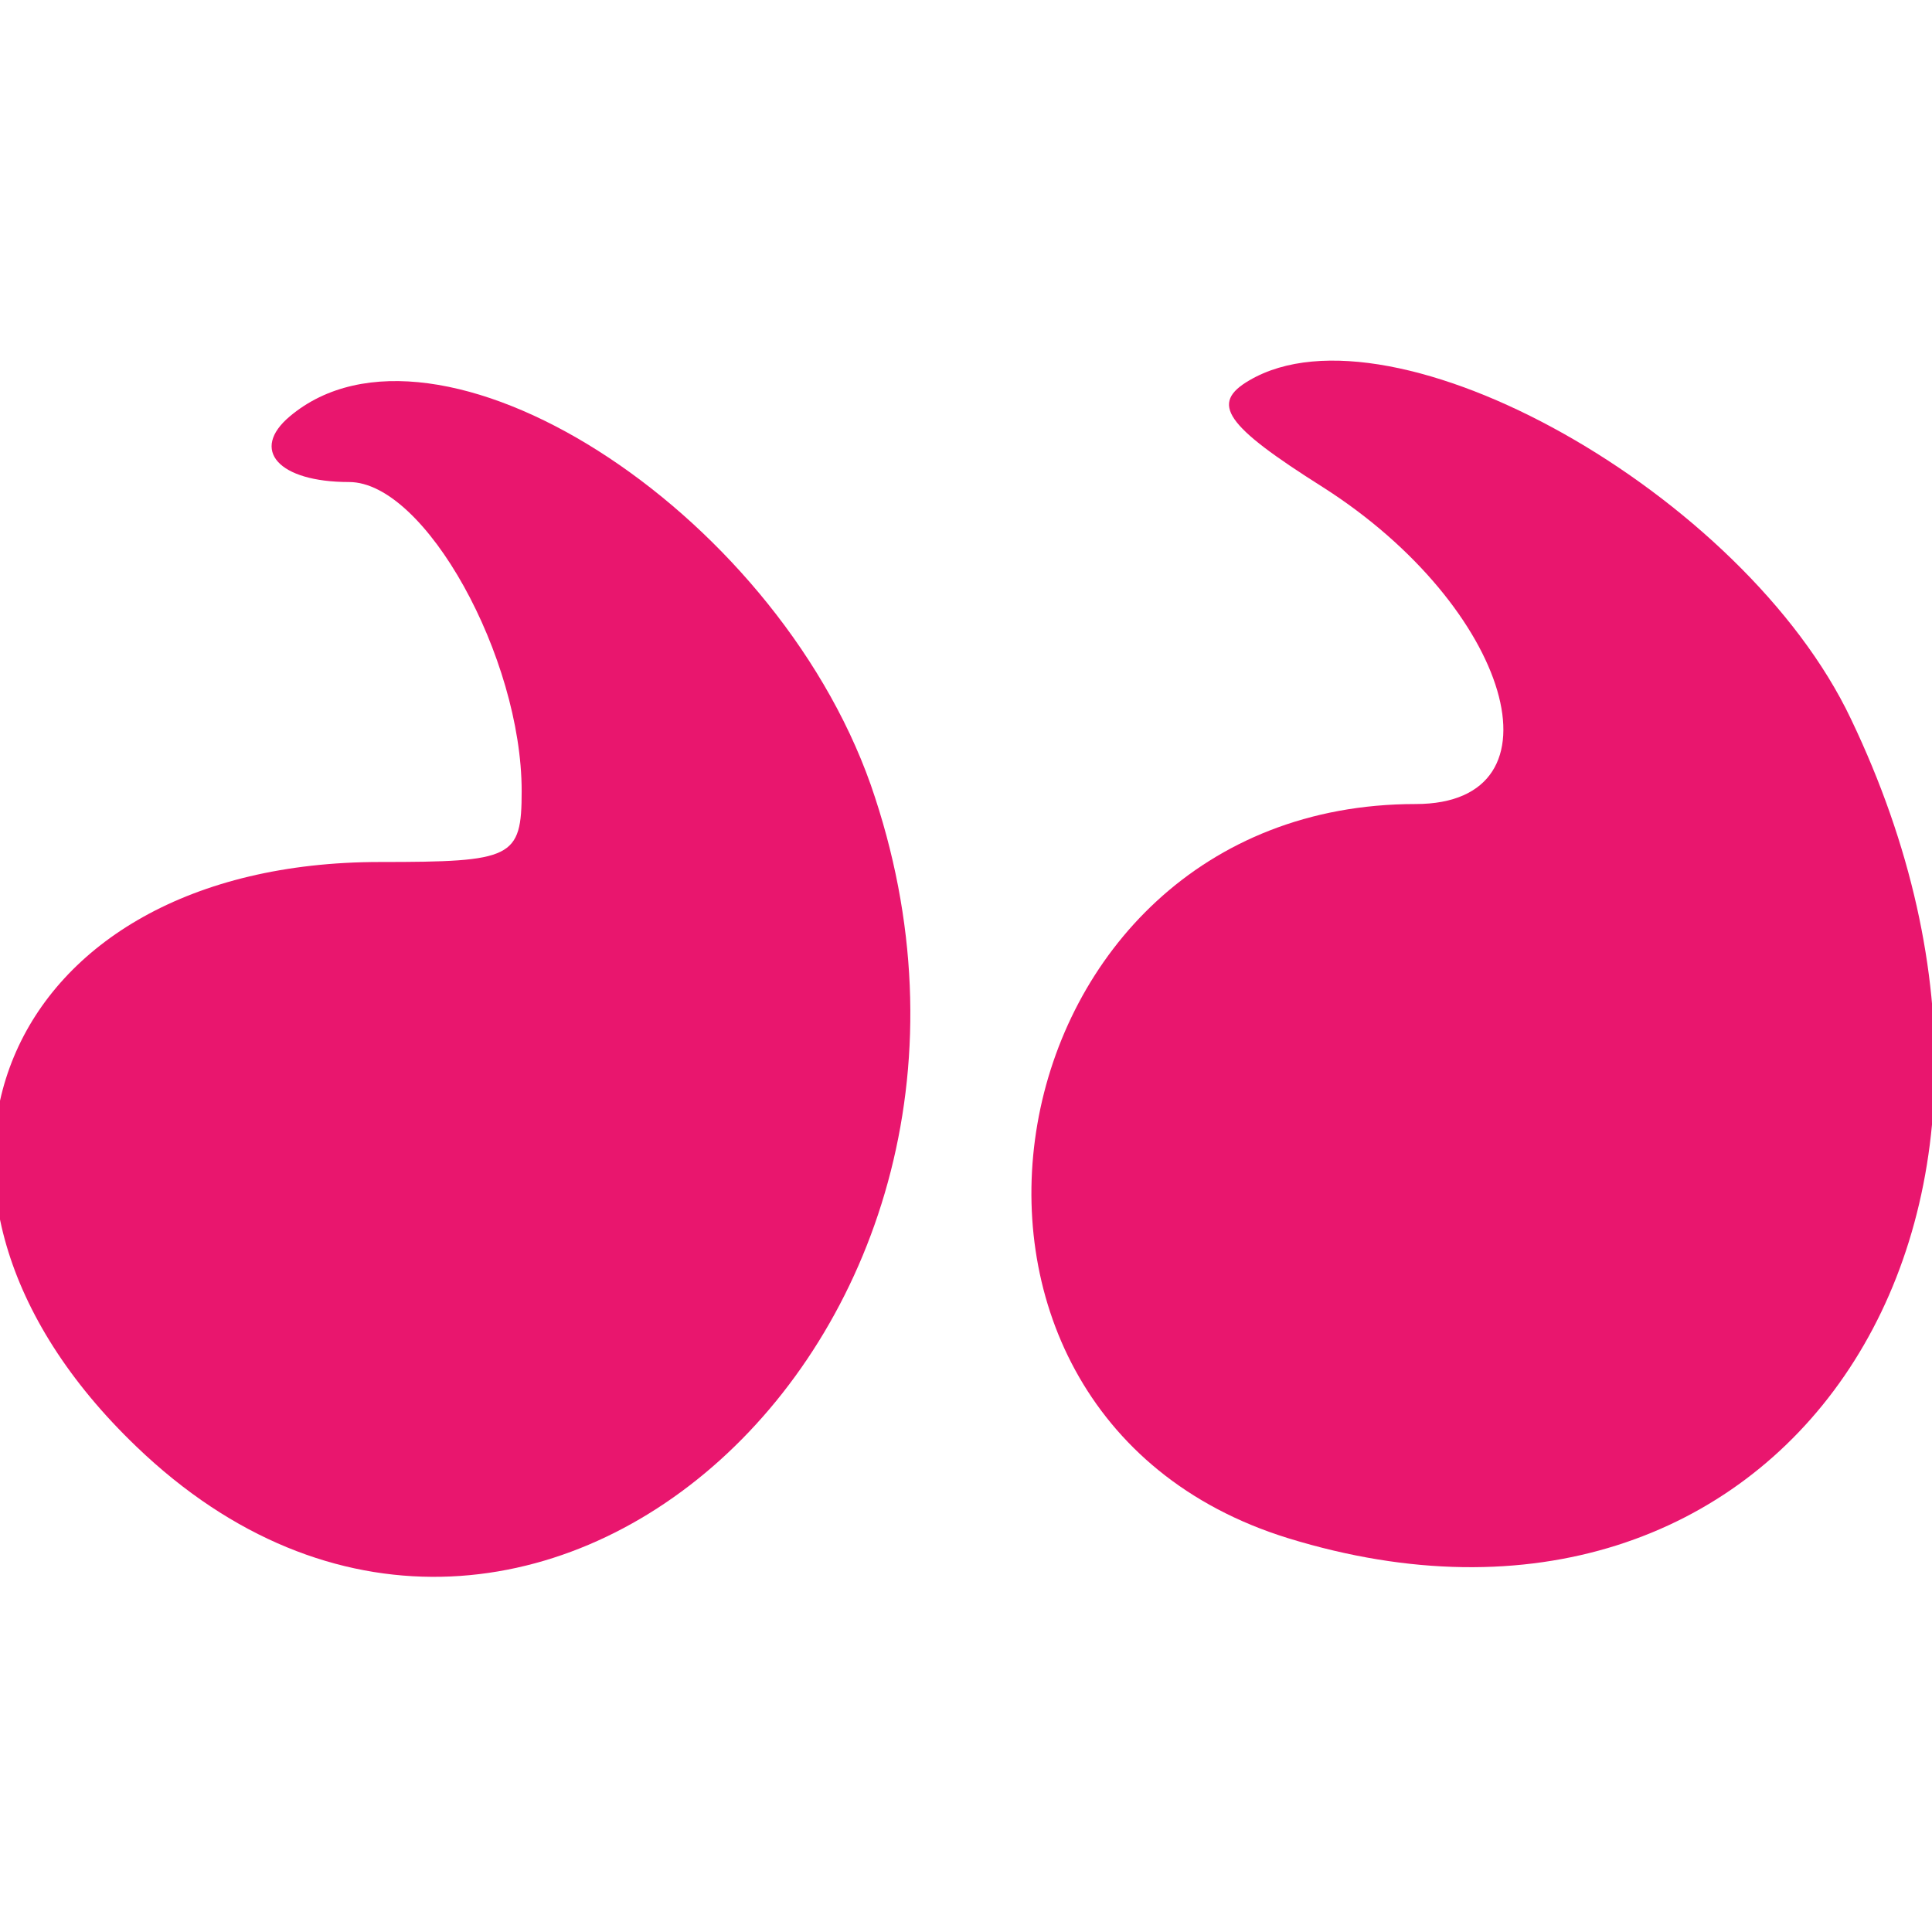
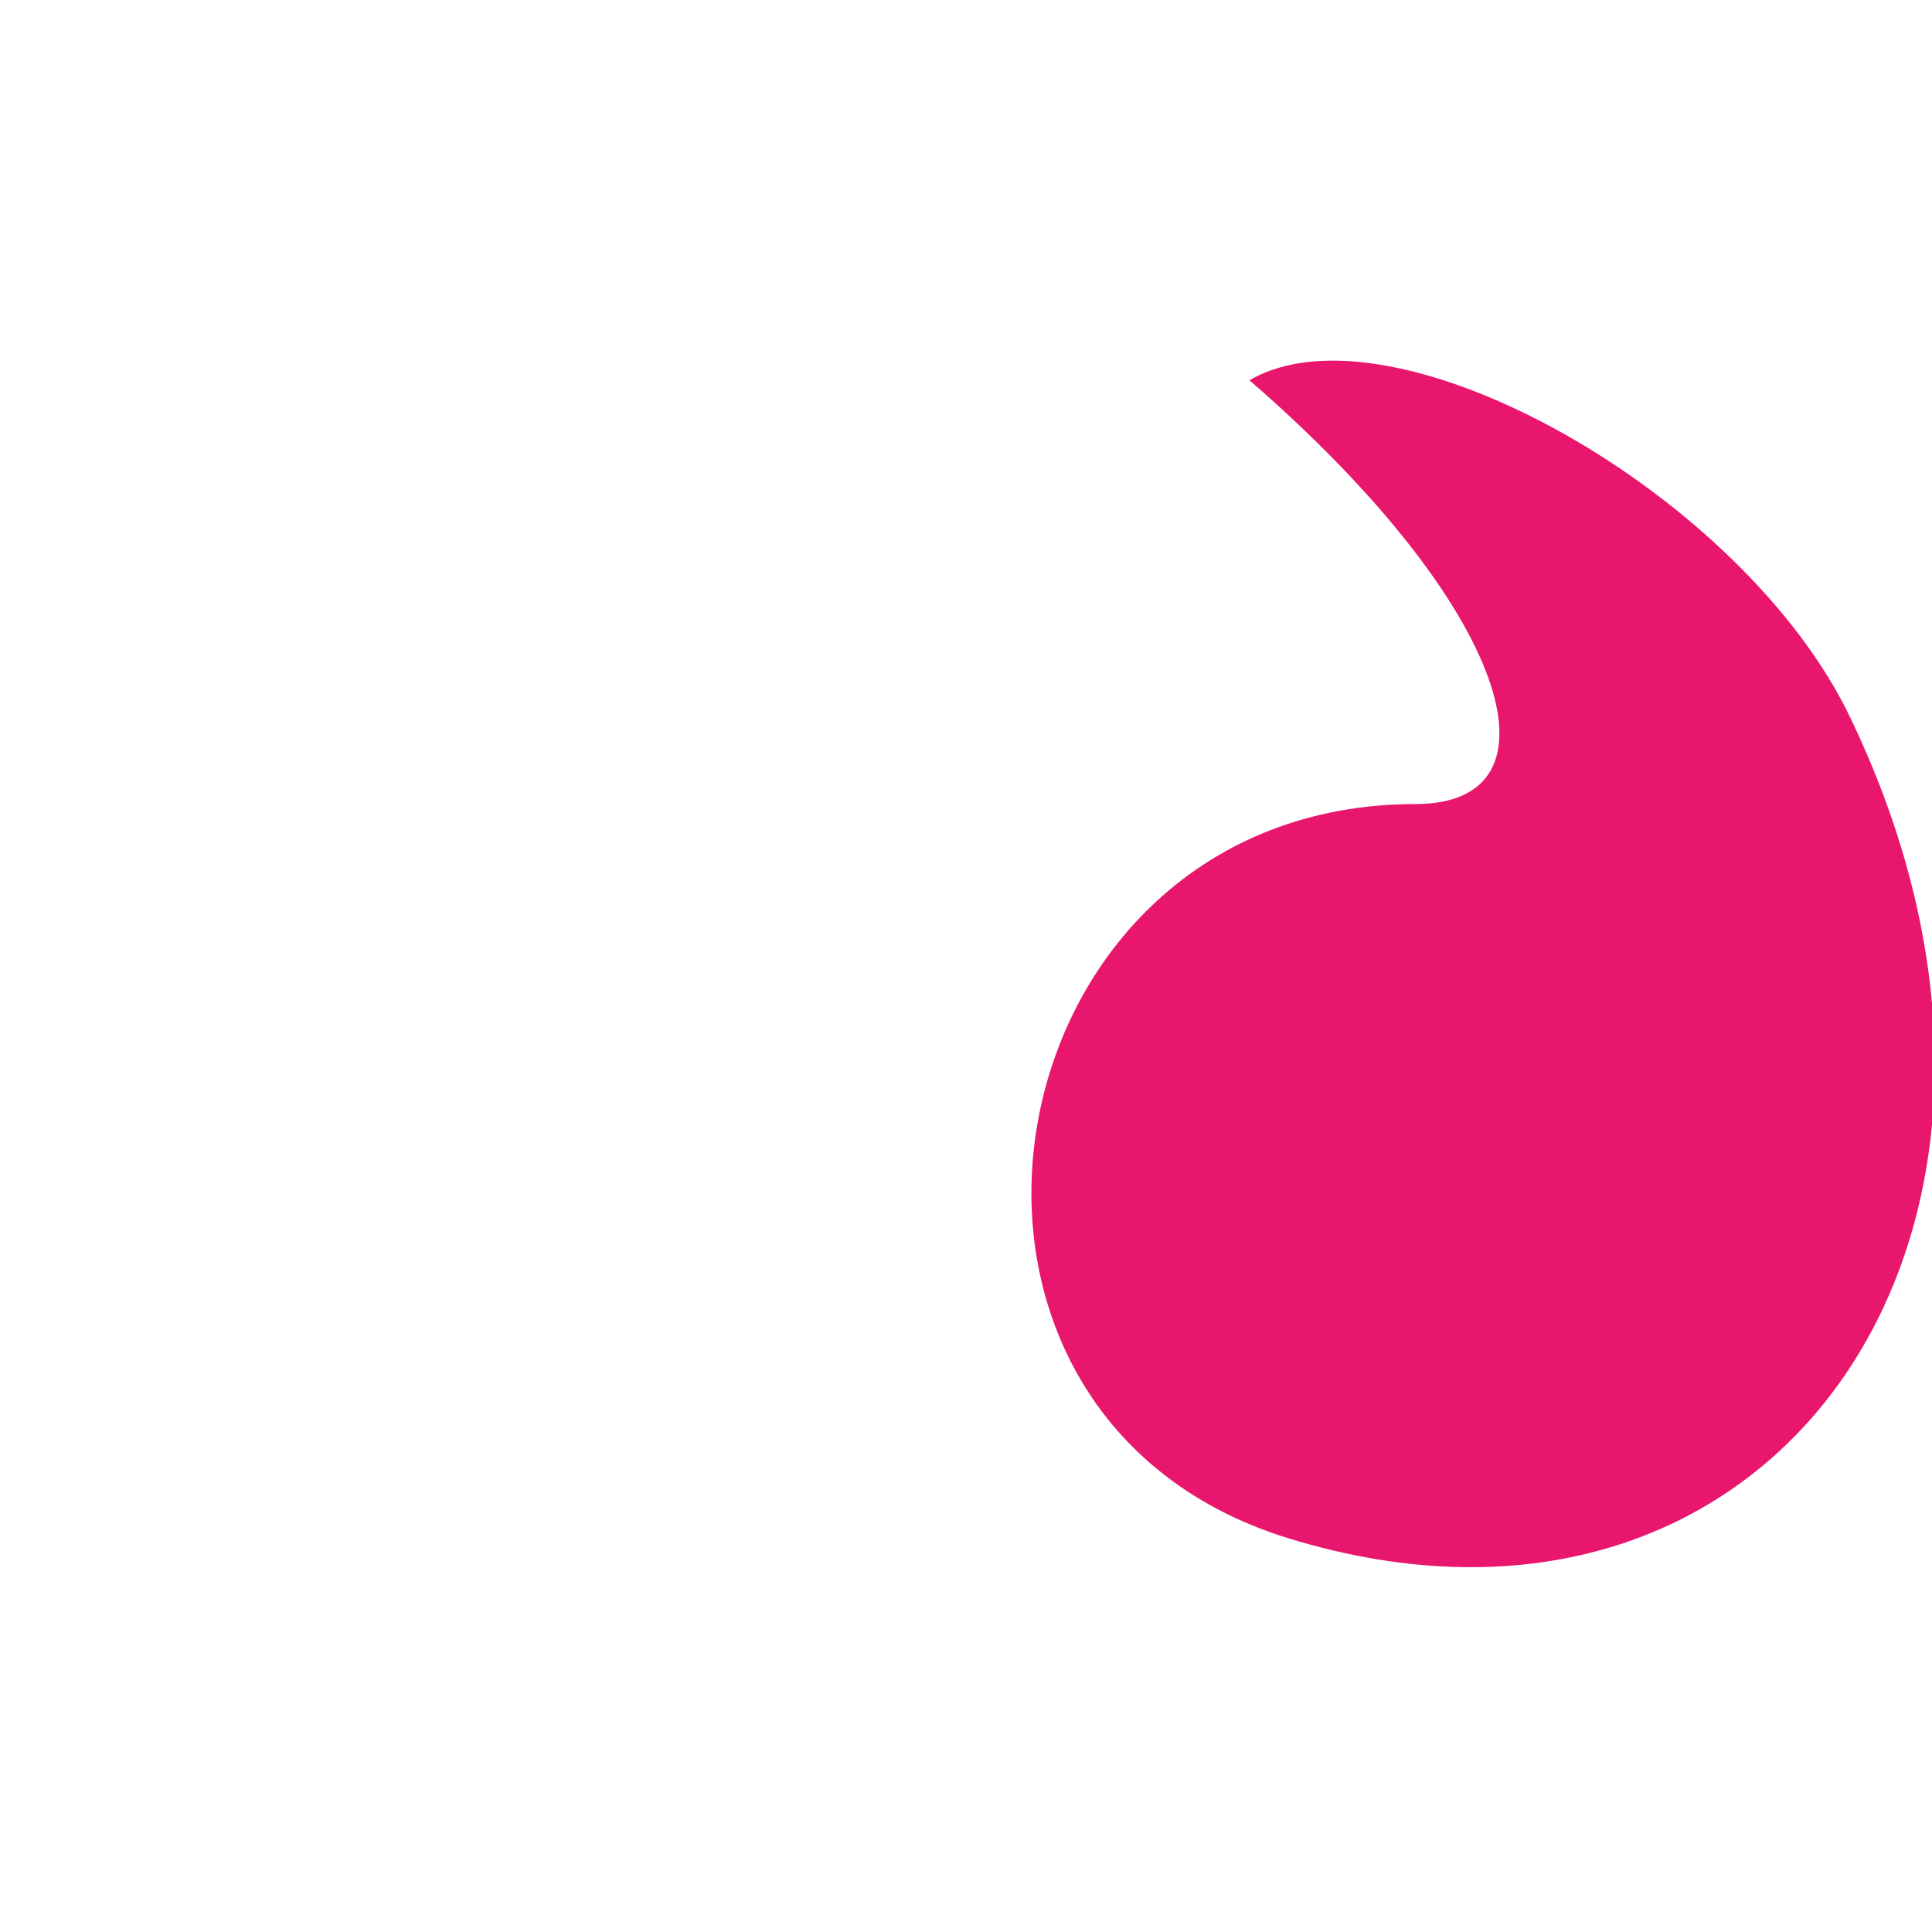
<svg xmlns="http://www.w3.org/2000/svg" width="72" height="72" viewBox="0 0 72 72" fill="none">
  <g clip-path="url(#clip0_180_743)">
-     <path d="M10.801 15.516C9.313 16.764 10.369 17.964 13.009 17.964C15.841 17.964 19.441 24.492 19.441 29.484C19.441 31.98 19.105 32.124 14.161 32.124C0.001 32.124 -5.039 44.22 5.089 53.916C19.489 67.74 39.553 49.644 32.449 29.244C28.801 18.924 16.225 10.956 10.801 15.516Z" fill="#E9166E" />
-     <path d="M68.98 26.796C64.996 18.396 51.892 11.052 46.564 14.172C45.076 15.036 45.652 15.852 49.3 18.156C56.308 22.62 58.468 29.964 52.756 29.964C36.724 29.964 32.788 52.62 48.004 57.324C66.244 62.94 78.052 45.756 68.98 26.796Z" fill="#E9166E" />
+     <path d="M68.98 26.796C64.996 18.396 51.892 11.052 46.564 14.172C56.308 22.62 58.468 29.964 52.756 29.964C36.724 29.964 32.788 52.62 48.004 57.324C66.244 62.94 78.052 45.756 68.98 26.796Z" fill="#E9166E" />
  </g>
  <defs>
    <clipPath id="clip0_180_743">
      <rect width="72" height="72" fill="white" />
    </clipPath>
  </defs>
</svg>